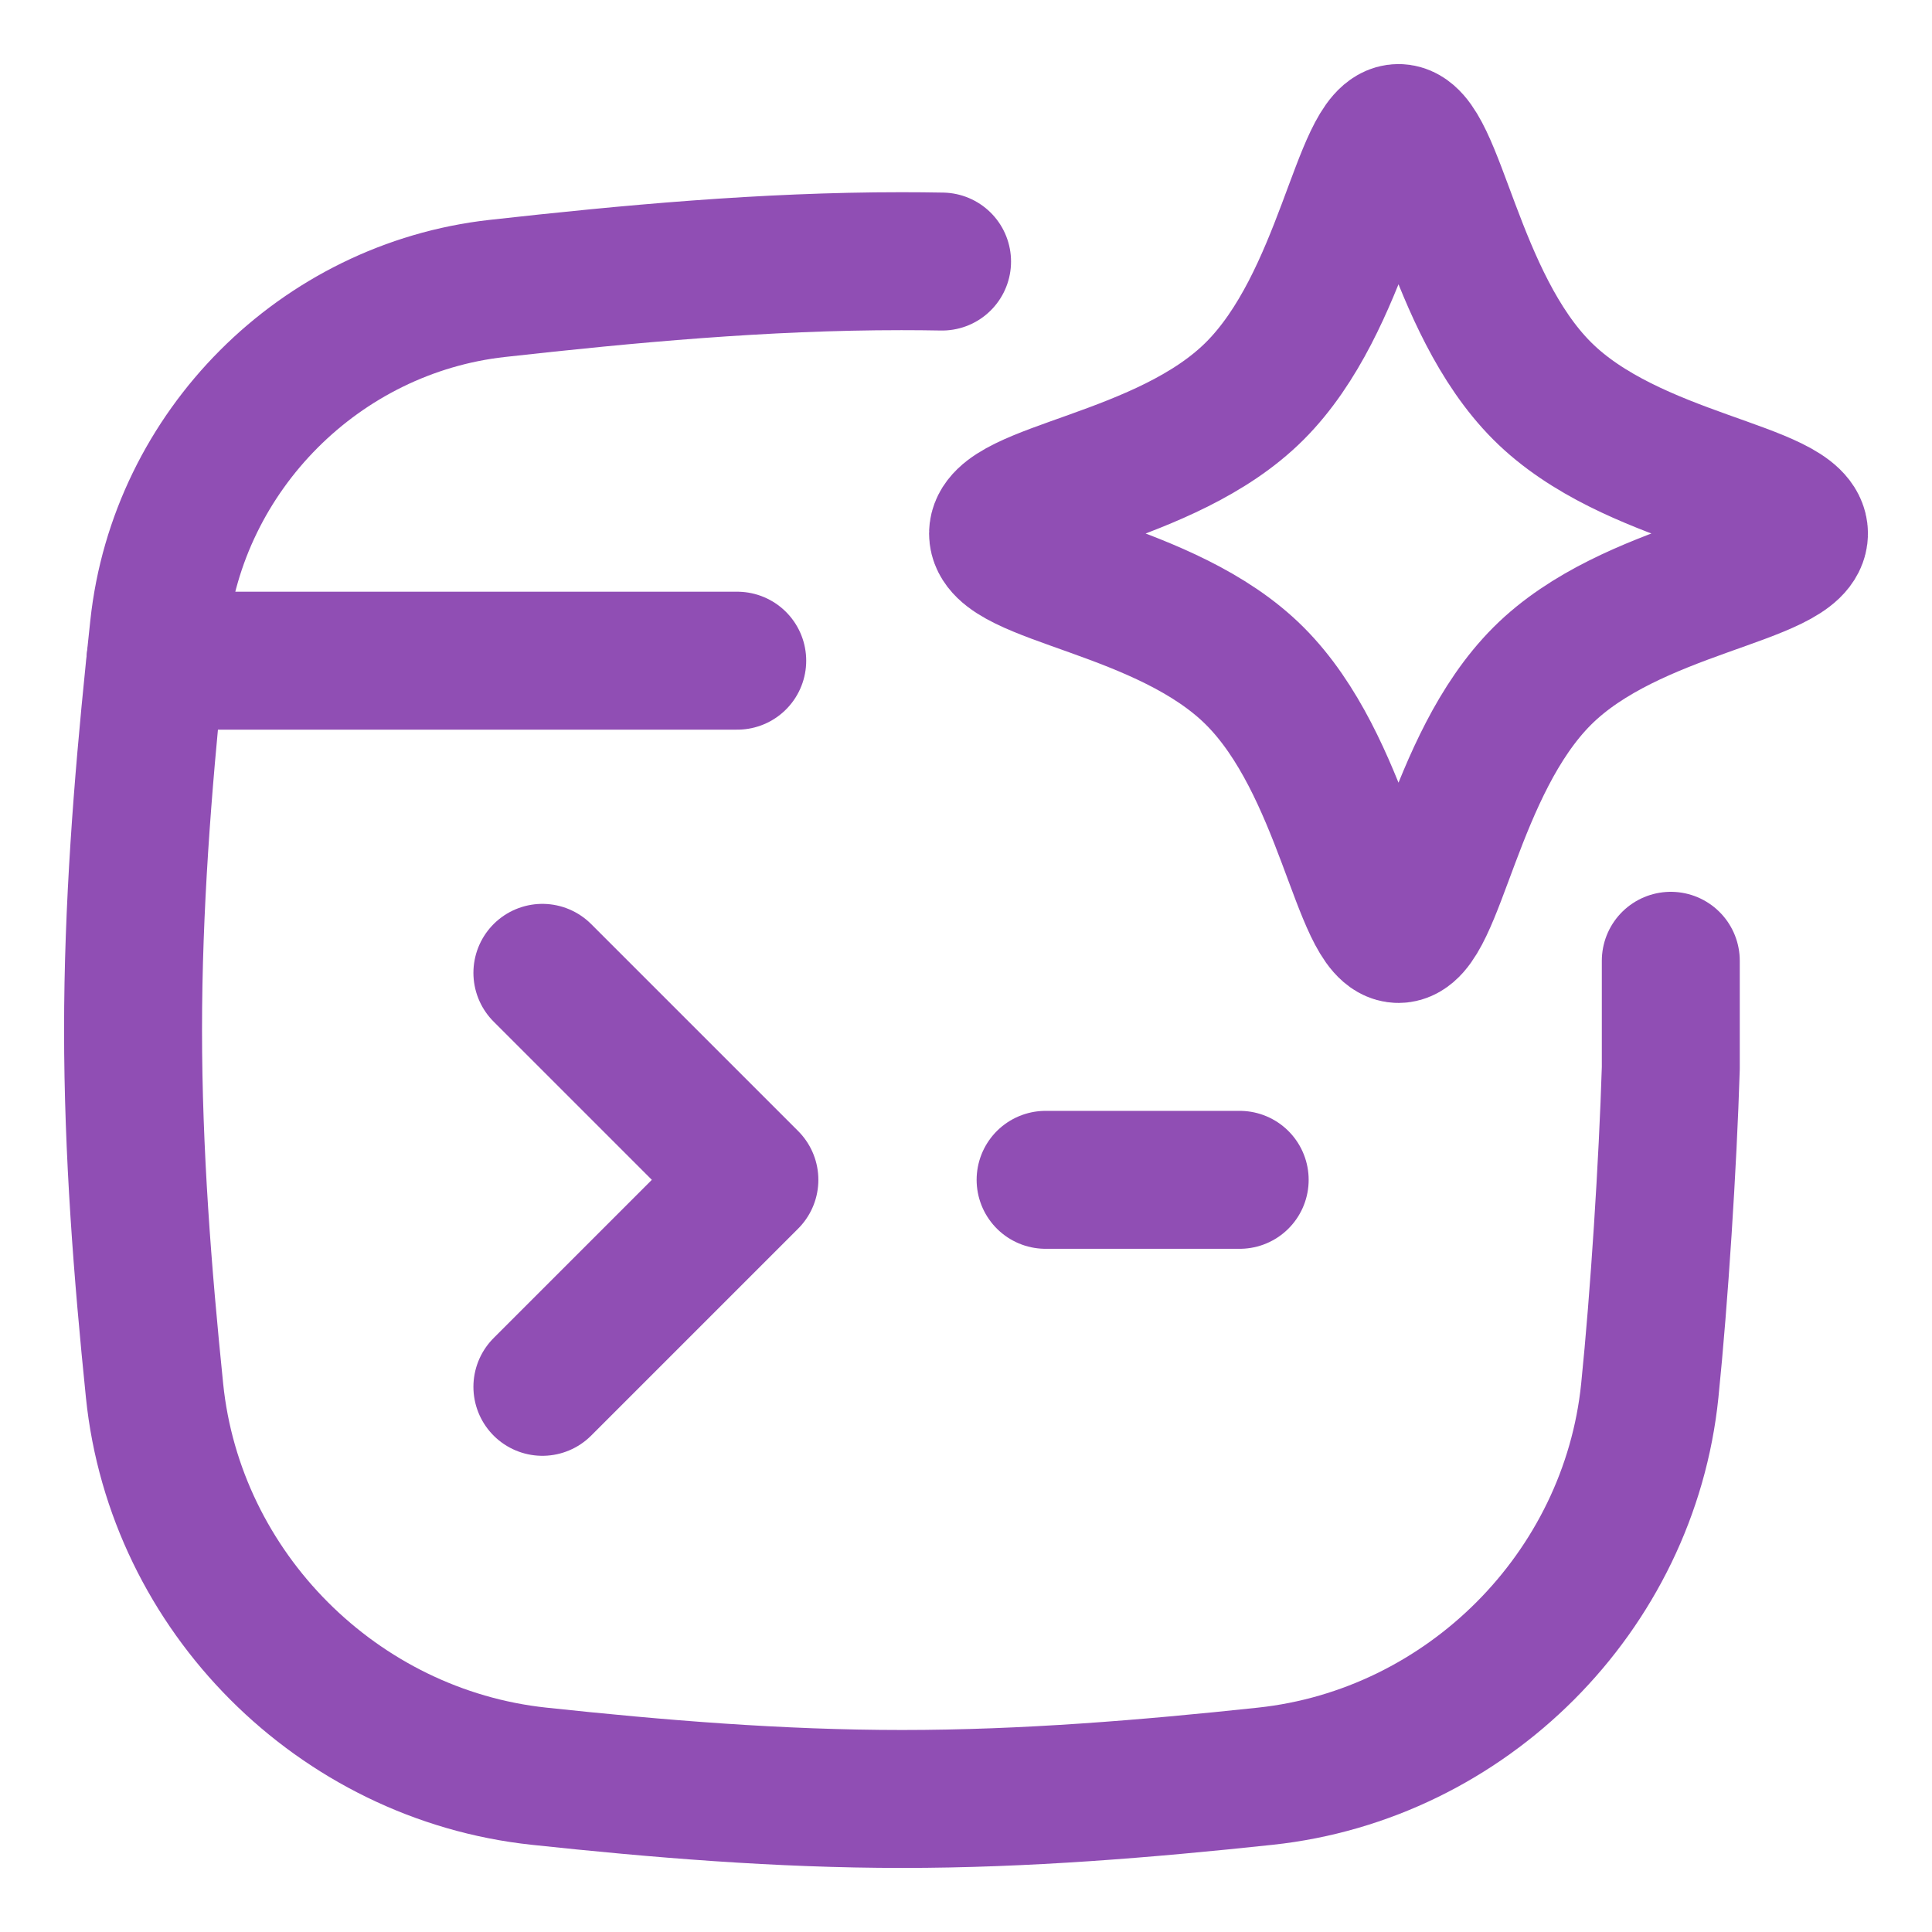
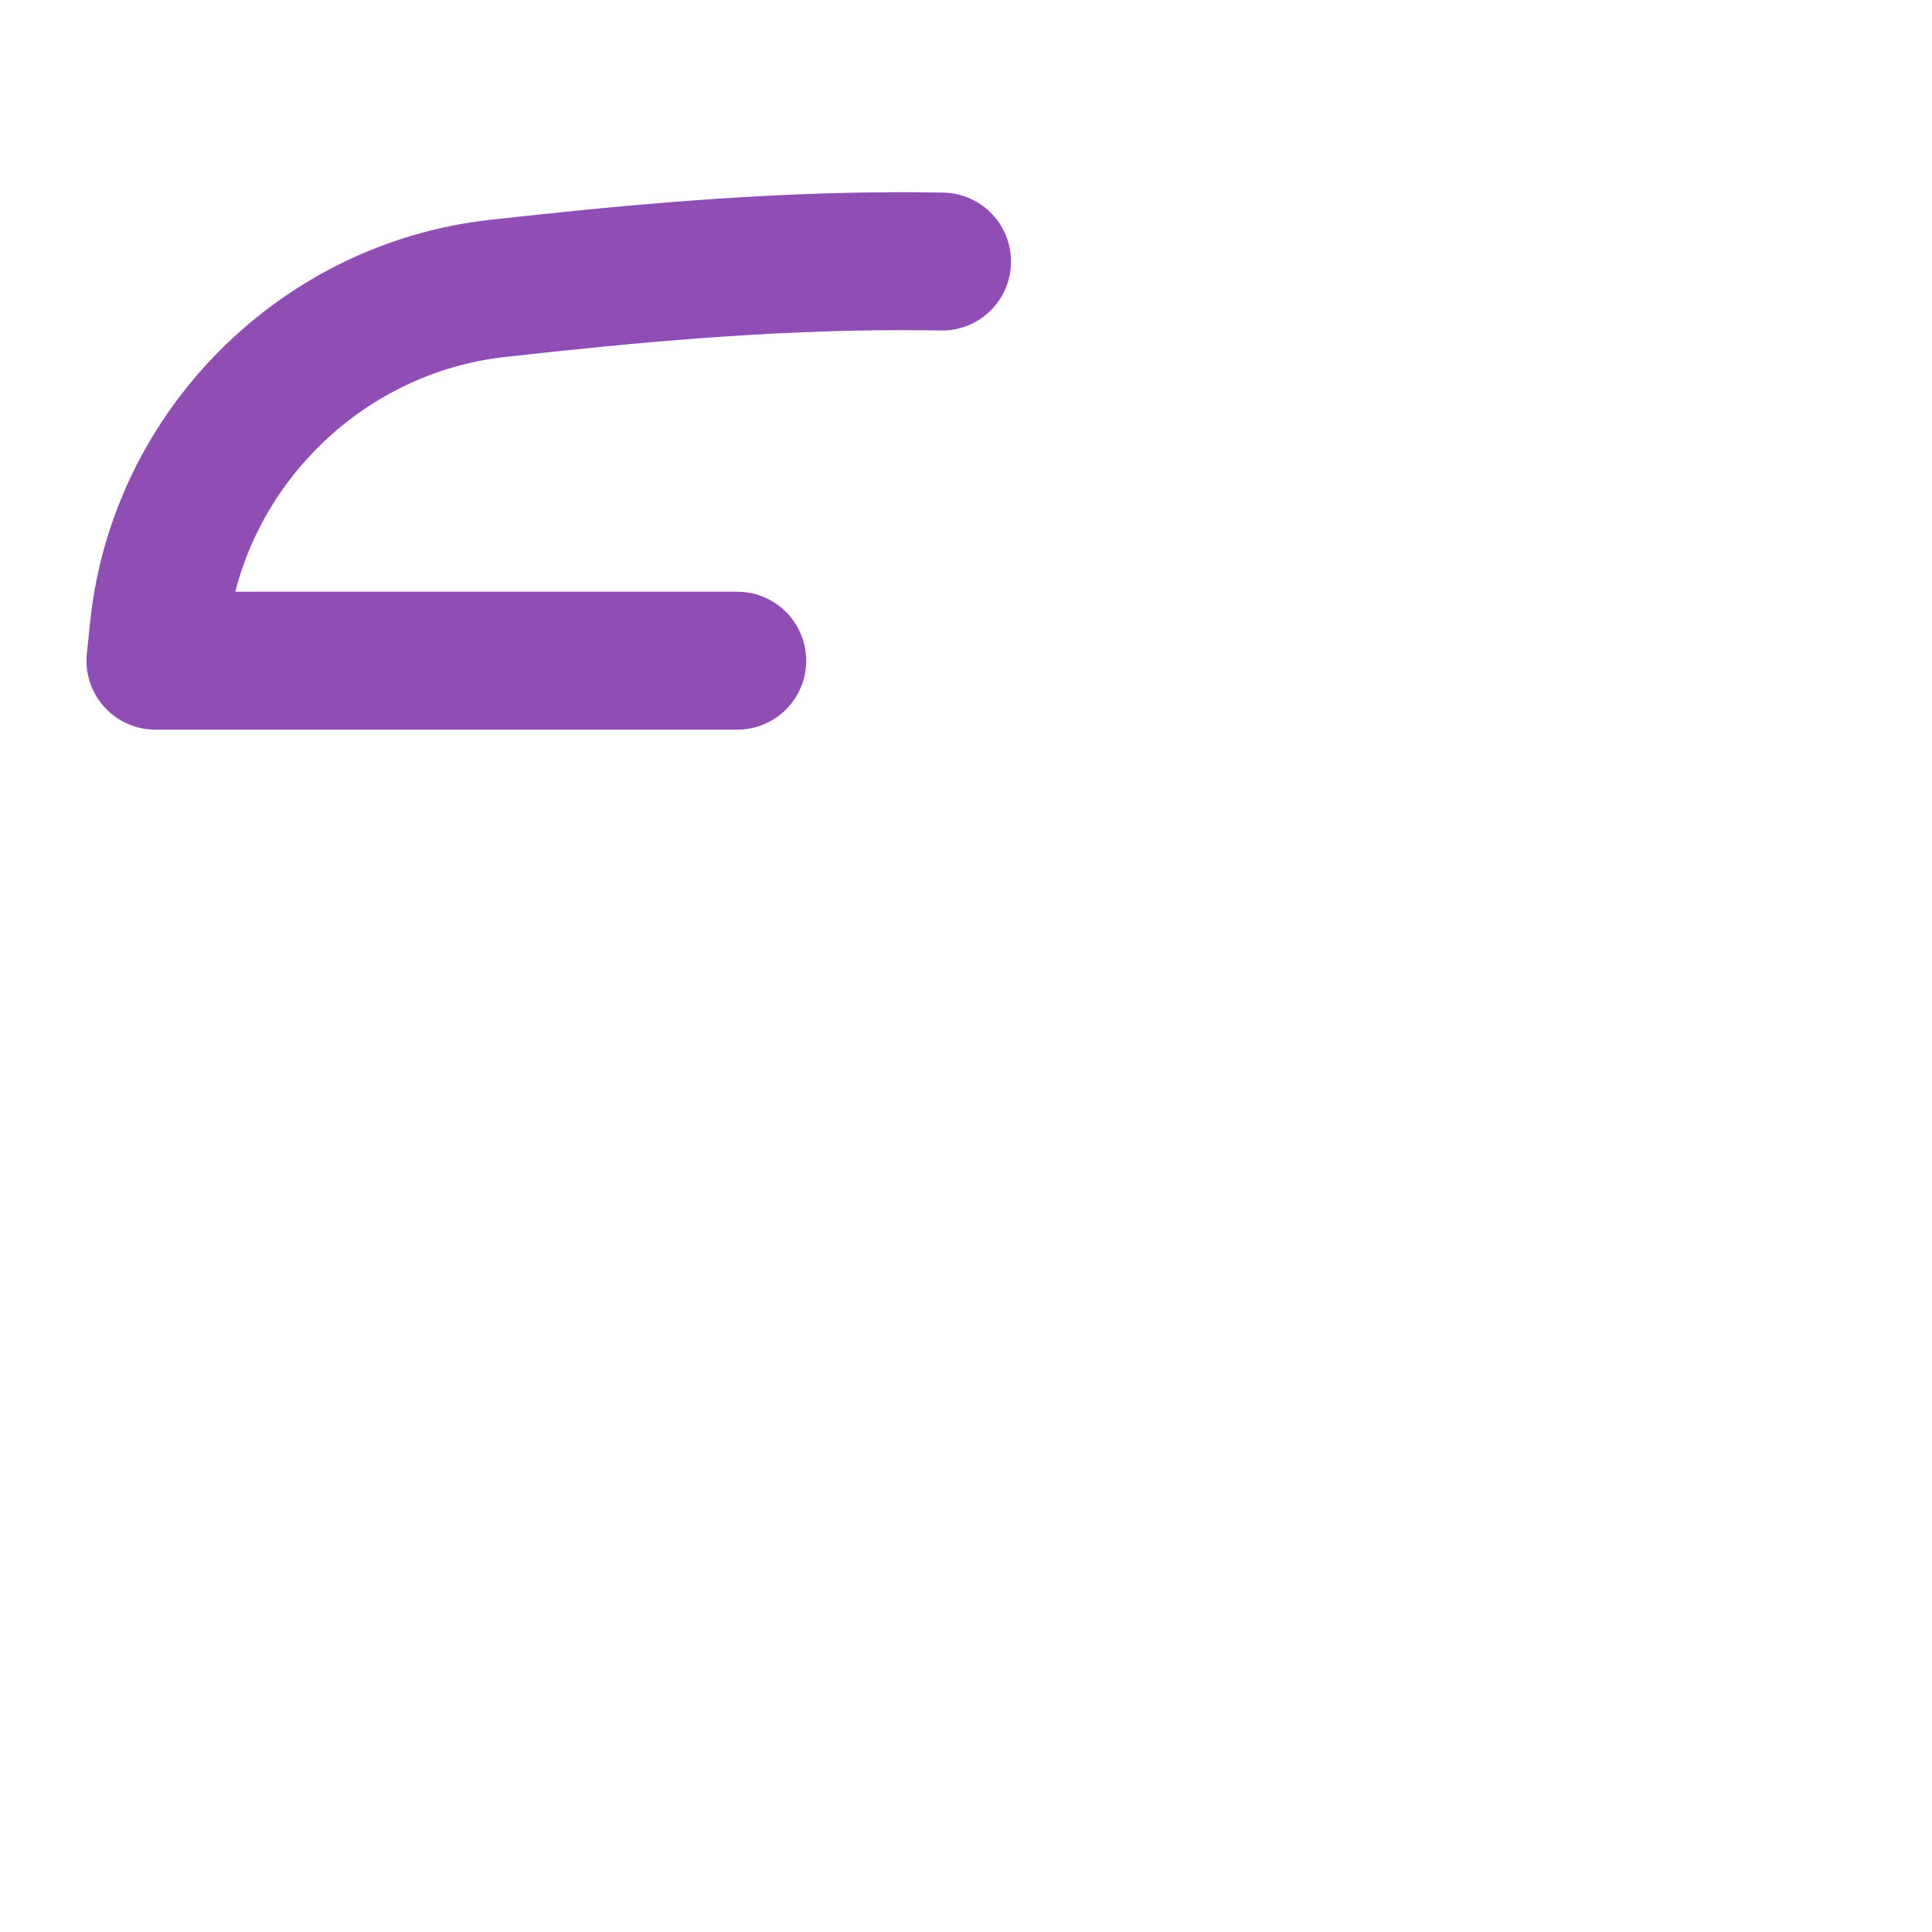
<svg xmlns="http://www.w3.org/2000/svg" fill="none" viewBox="-3.57 -3.57 100 100" id="Ai-Prompt-Spark--Streamline-Flex" height="100" width="100">
  <desc>
    Ai Prompt Spark Streamline Icon: https://streamlinehq.com
  </desc>
  <g id="ai-prompt-spark--app-code-apps-window-website-web-artificial-intelligence-ai">
    <path id="Intersect" stroke="#904eb4" stroke-linecap="round" stroke-linejoin="round" d="M34.589 30.627H4.475c0.059 -0.571 0.119 -1.14 0.18 -1.708C5.636 19.752 13.008 12.38 22.169 11.359 28.974 10.601 35.961 9.949 43.084 9.949c0.704 0 1.406 0.006 2.107 0.019" stroke-width="7.14" />
-     <path id="Intersect_2" stroke="#904eb4" stroke-linecap="round" stroke-linejoin="round" d="M4.475 30.649q-0.025 0.206 -0.046 0.413C3.807 37.157 3.317 43.391 3.317 49.735s0.49 12.578 1.112 18.672c1.064 10.424 9.485 18.848 19.904 19.96 6.133 0.655 12.408 1.177 18.793 1.177 6.385 0 12.66 -0.523 18.793 -1.177 10.419 -1.112 18.84 -9.535 19.904 -19.96 0.489 -4.788 0.935 -11.744 1.087 -16.691v-5.556" stroke-width="7.14" />
-     <path id="Vector" stroke="#904eb4" stroke-linecap="round" stroke-linejoin="round" d="m24.504 46.784 10.714 10.714 -10.714 10.714" stroke-width="7.14" />
-     <path id="Vector_2" stroke="#904eb4" stroke-linecap="round" stroke-linejoin="round" d="M50.55 57.498h10.046" stroke-width="7.14" />
-     <path id="Vector 2141" stroke="#904eb4" stroke-linecap="round" stroke-linejoin="round" d="M61.38 16.665C66.013 12.032 66.884 3.316 68.817 3.316c1.931 0 2.803 8.716 7.436 13.349S89.544 21.789 89.544 24.044s-8.658 2.746 -13.291 7.379S70.748 44.772 68.817 44.772c-1.932 0 -2.803 -8.716 -7.436 -13.349S48.089 26.299 48.089 24.044s8.658 -2.746 13.291 -7.379" stroke-width="7.14" />
  </g>
</svg>